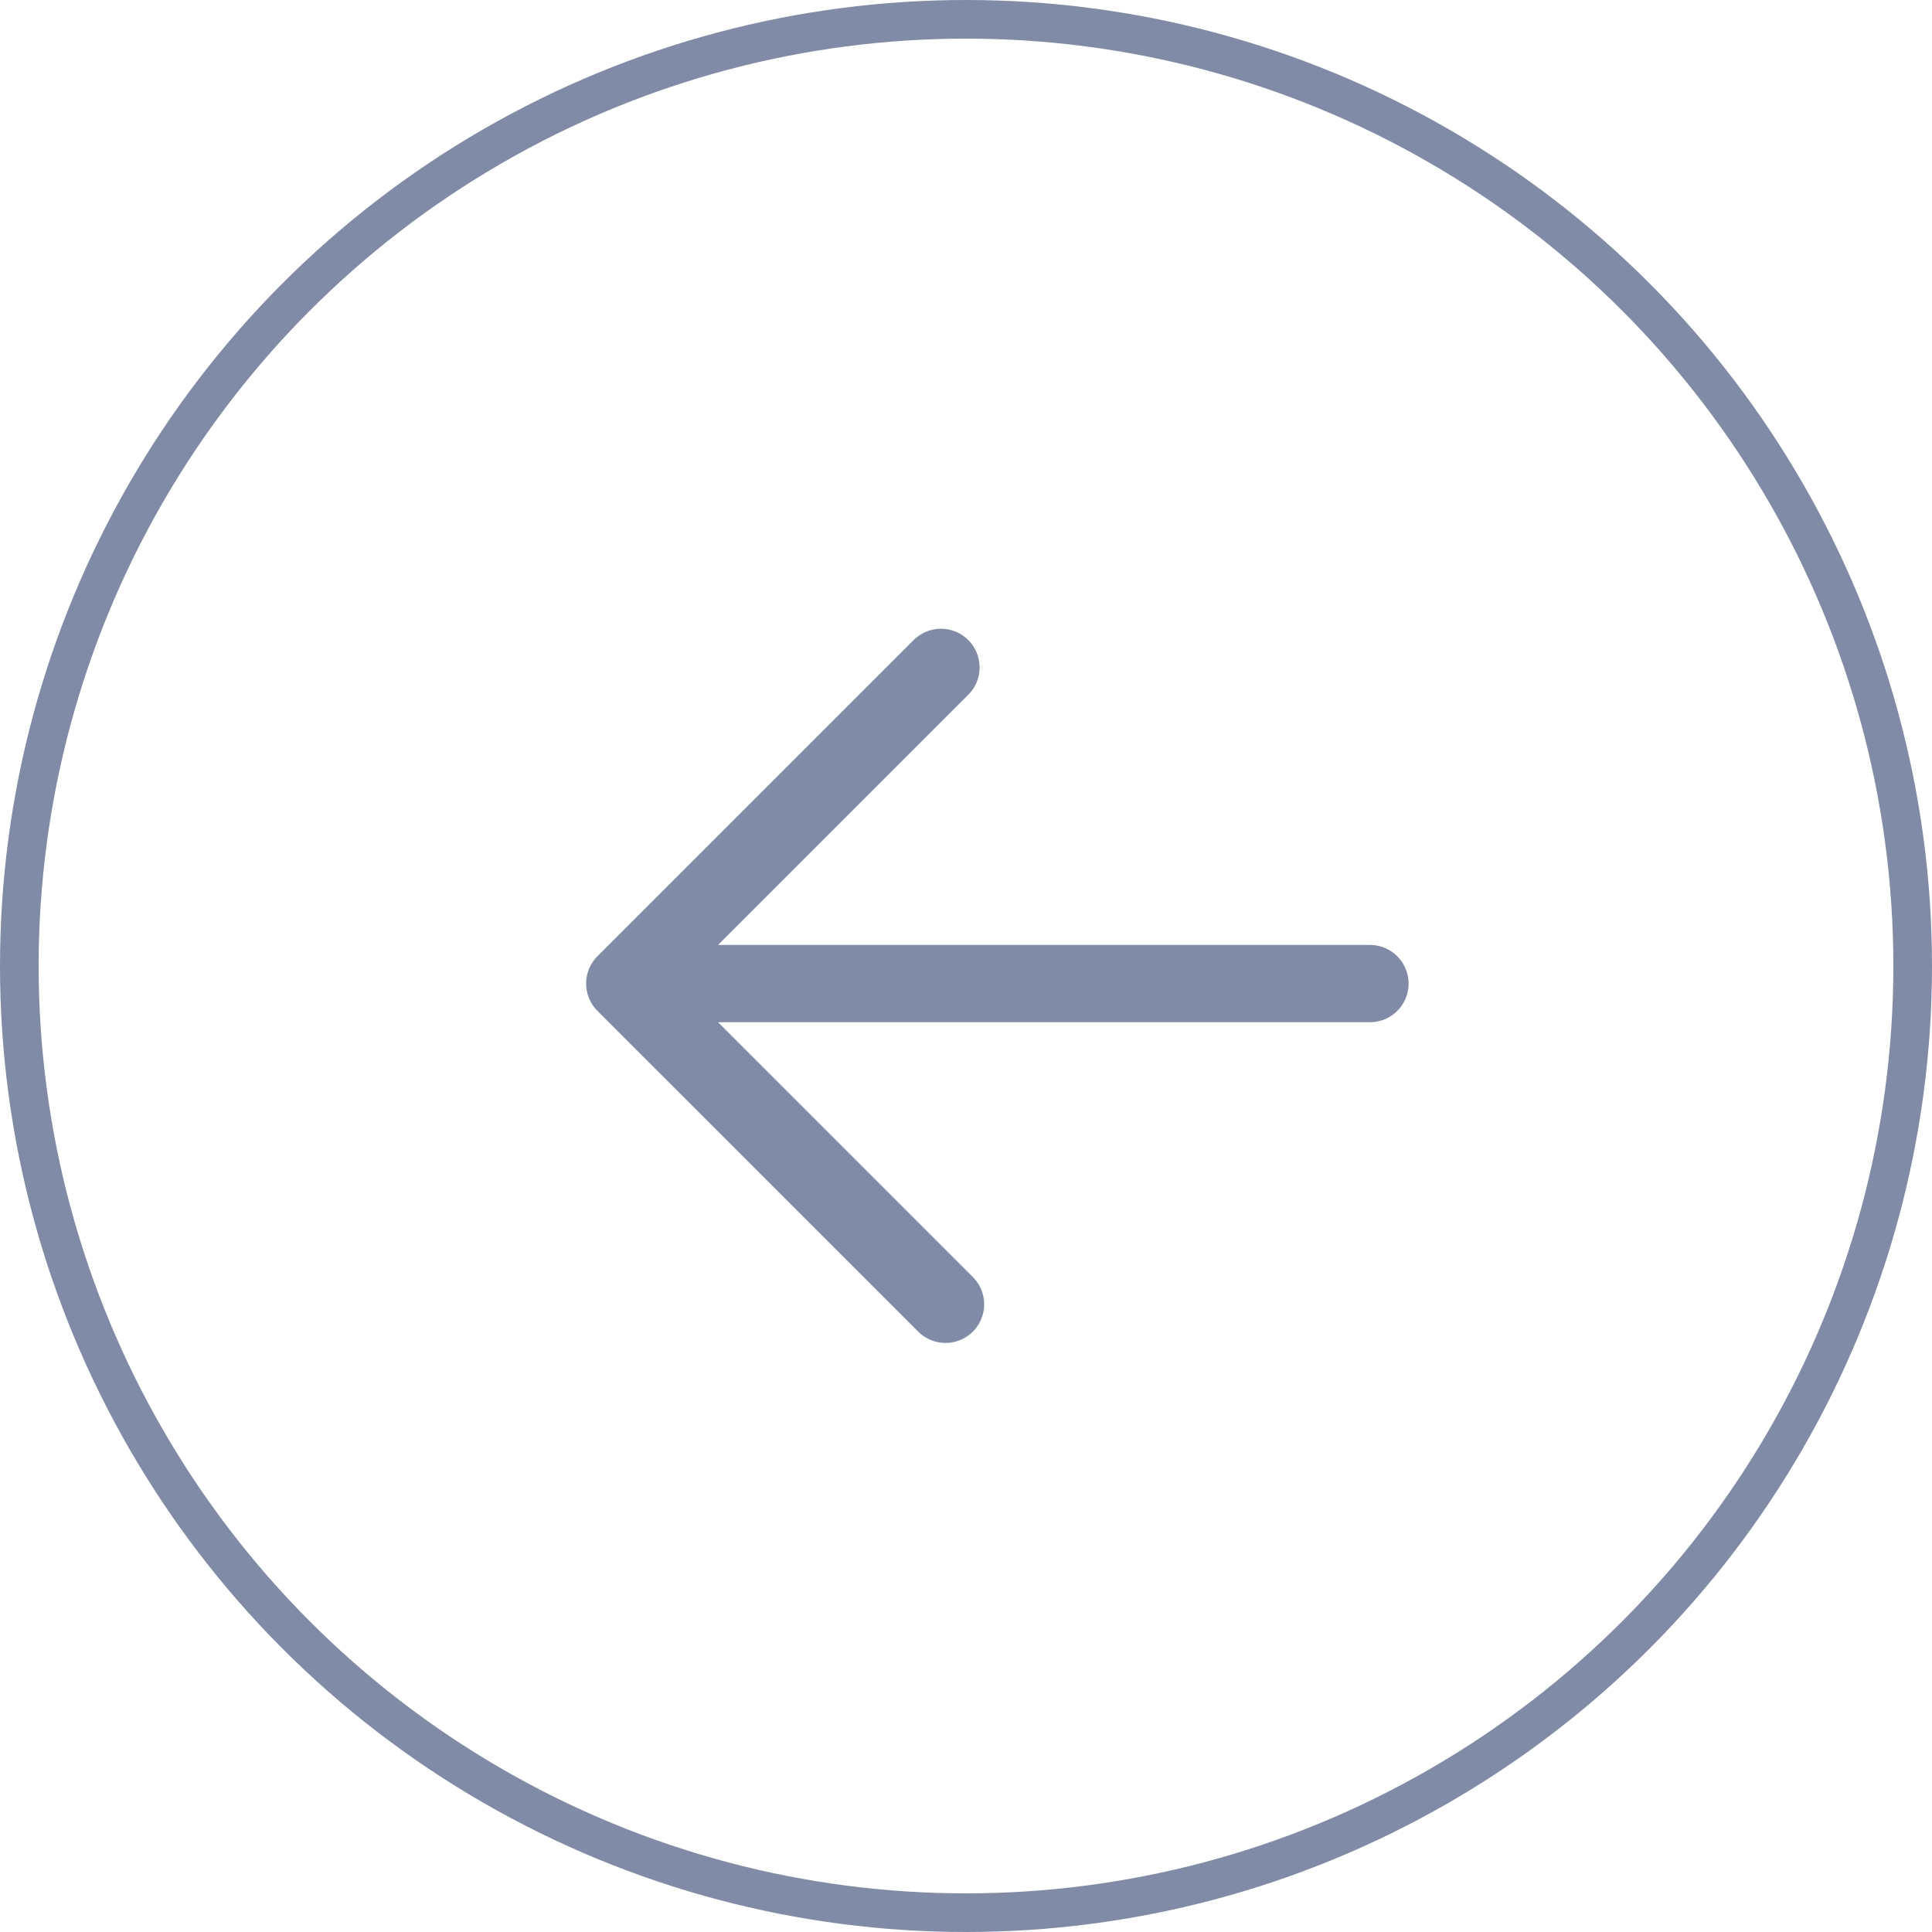
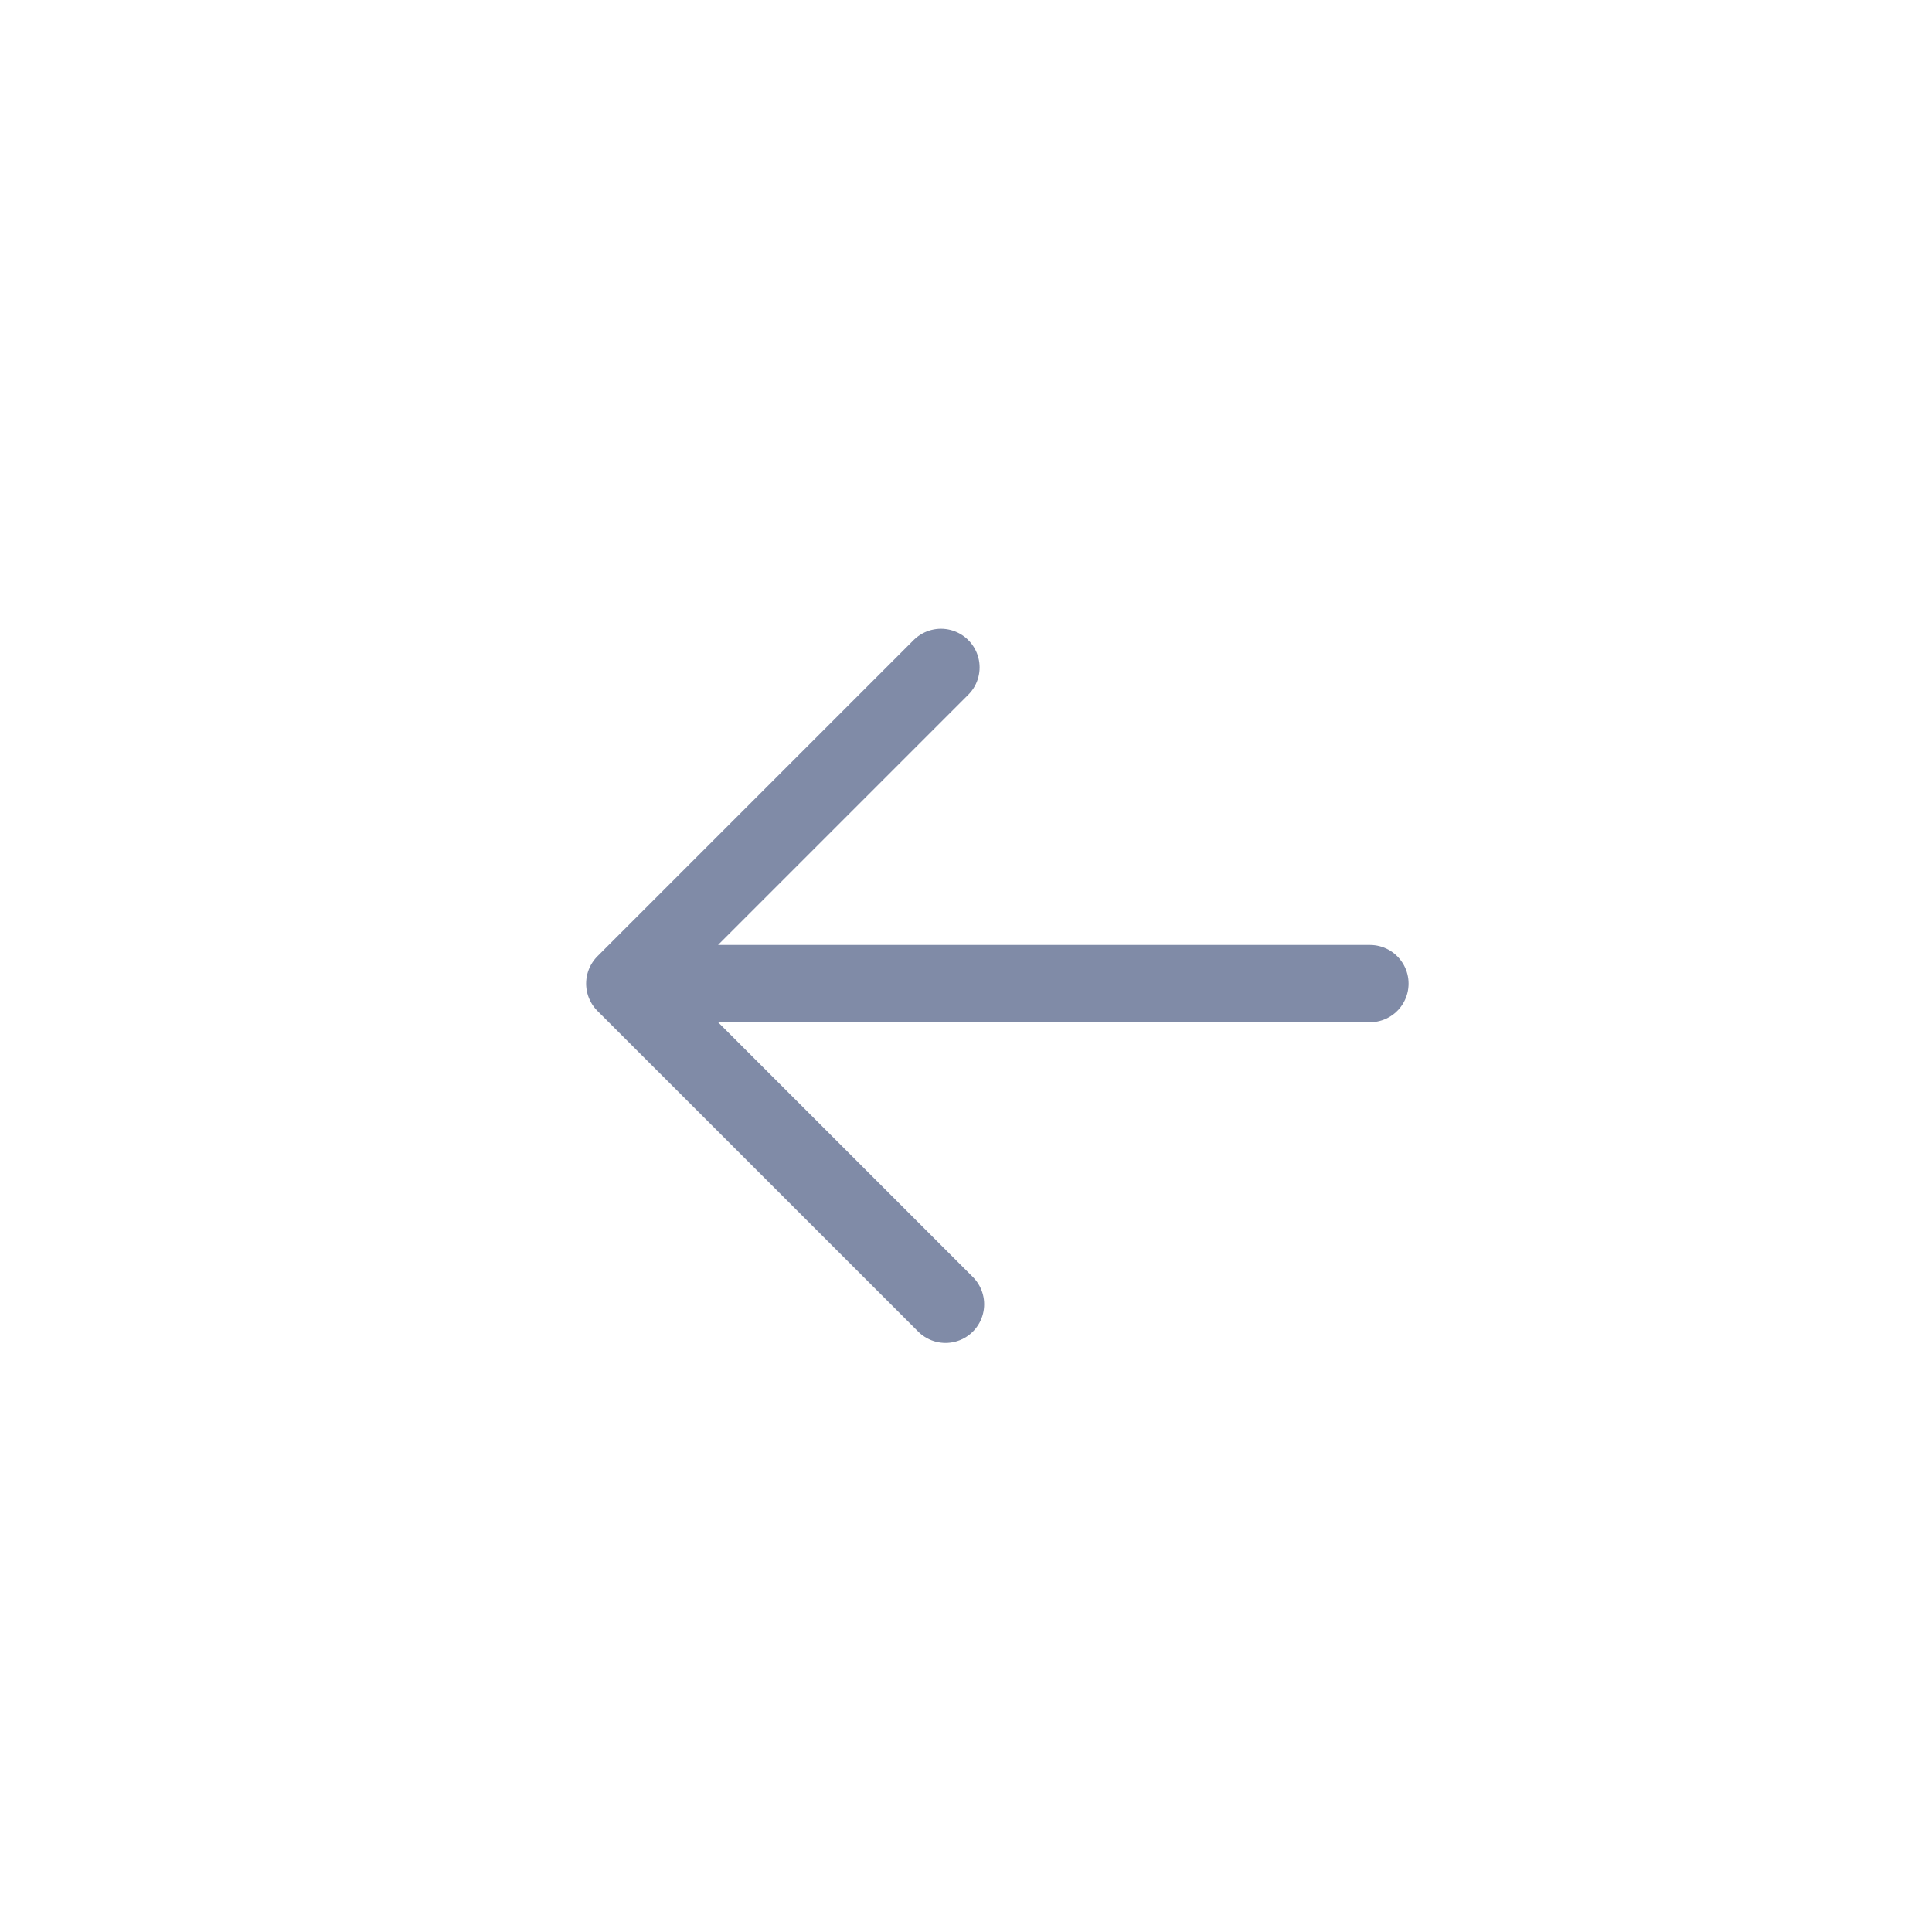
<svg xmlns="http://www.w3.org/2000/svg" width="50" height="50" viewBox="0 0 50 50" fill="none">
-   <circle cx="25" cy="25" r="24.5" transform="matrix(-1 0 0 1 50 0)" stroke="#808BA7" />
-   <path d="M24.47 33.755L16.169 25.455M16.169 25.455L24.352 17.272M16.169 25.455L35.454 25.455" stroke="#808BA7" stroke-width="2" stroke-linecap="round" stroke-linejoin="round" />
+   <path d="M24.47 33.755L16.169 25.455L24.352 17.272M16.169 25.455L35.454 25.455" stroke="#808BA7" stroke-width="2" stroke-linecap="round" stroke-linejoin="round" />
</svg>